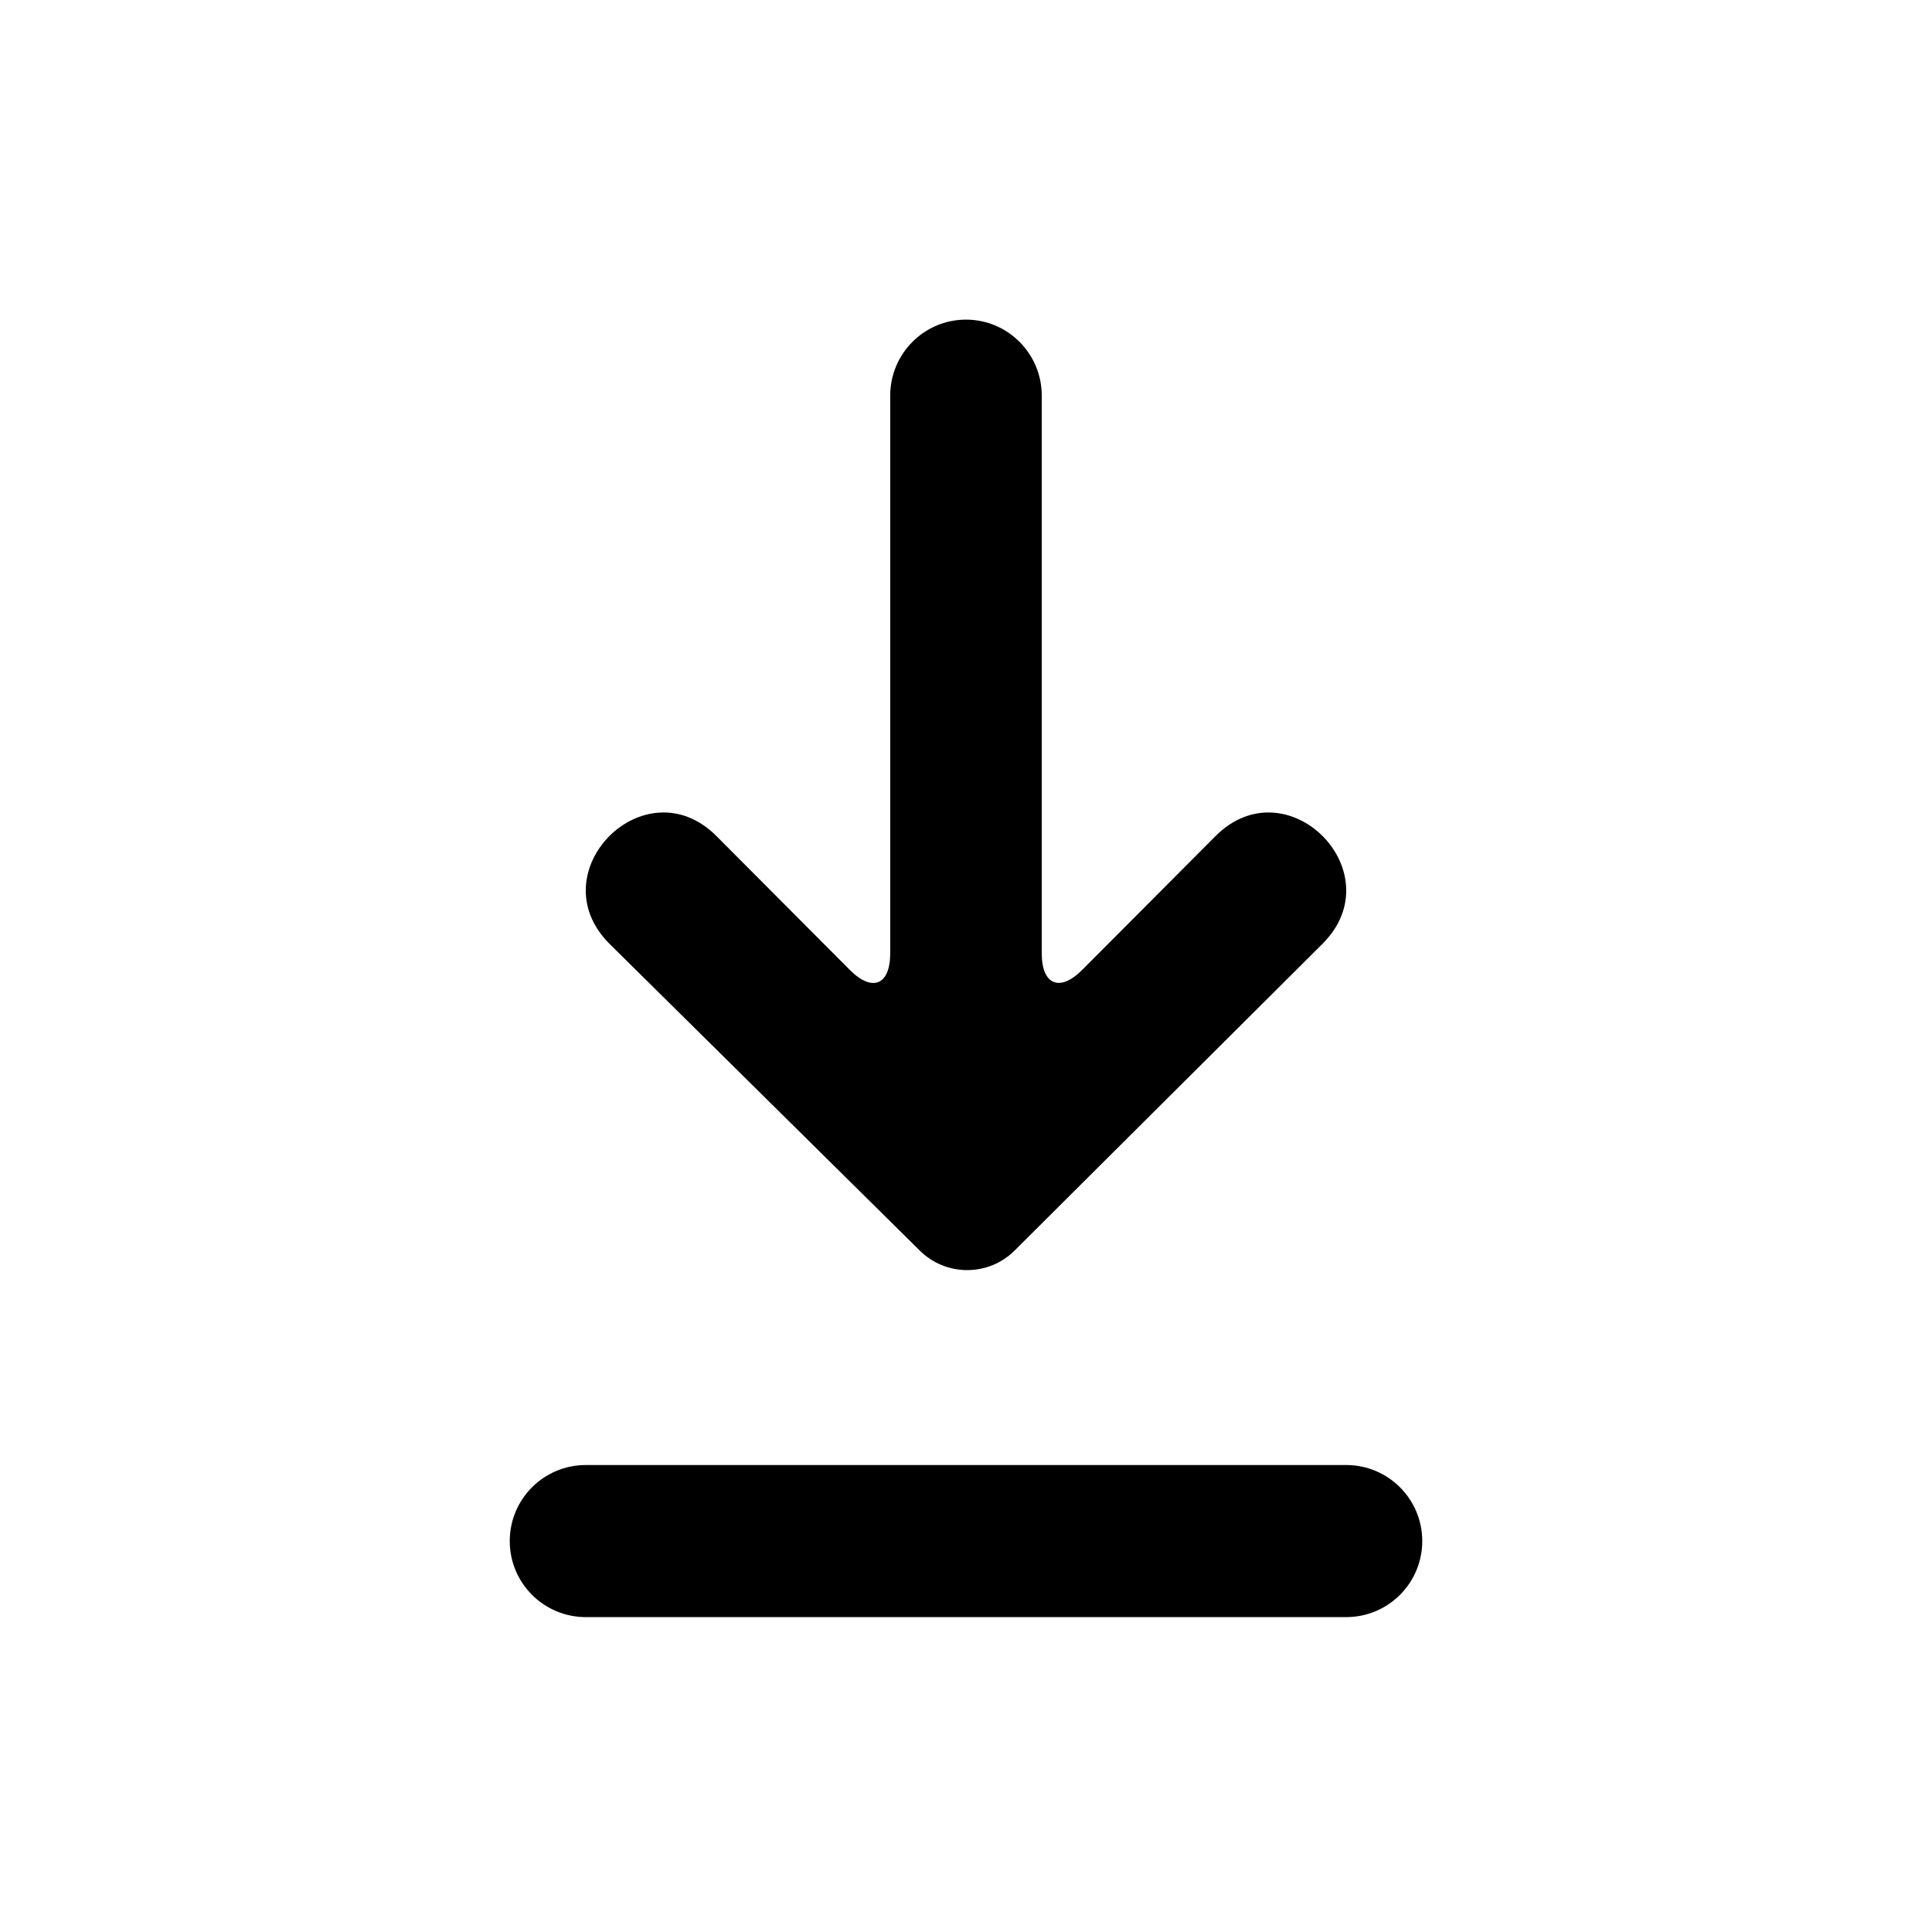
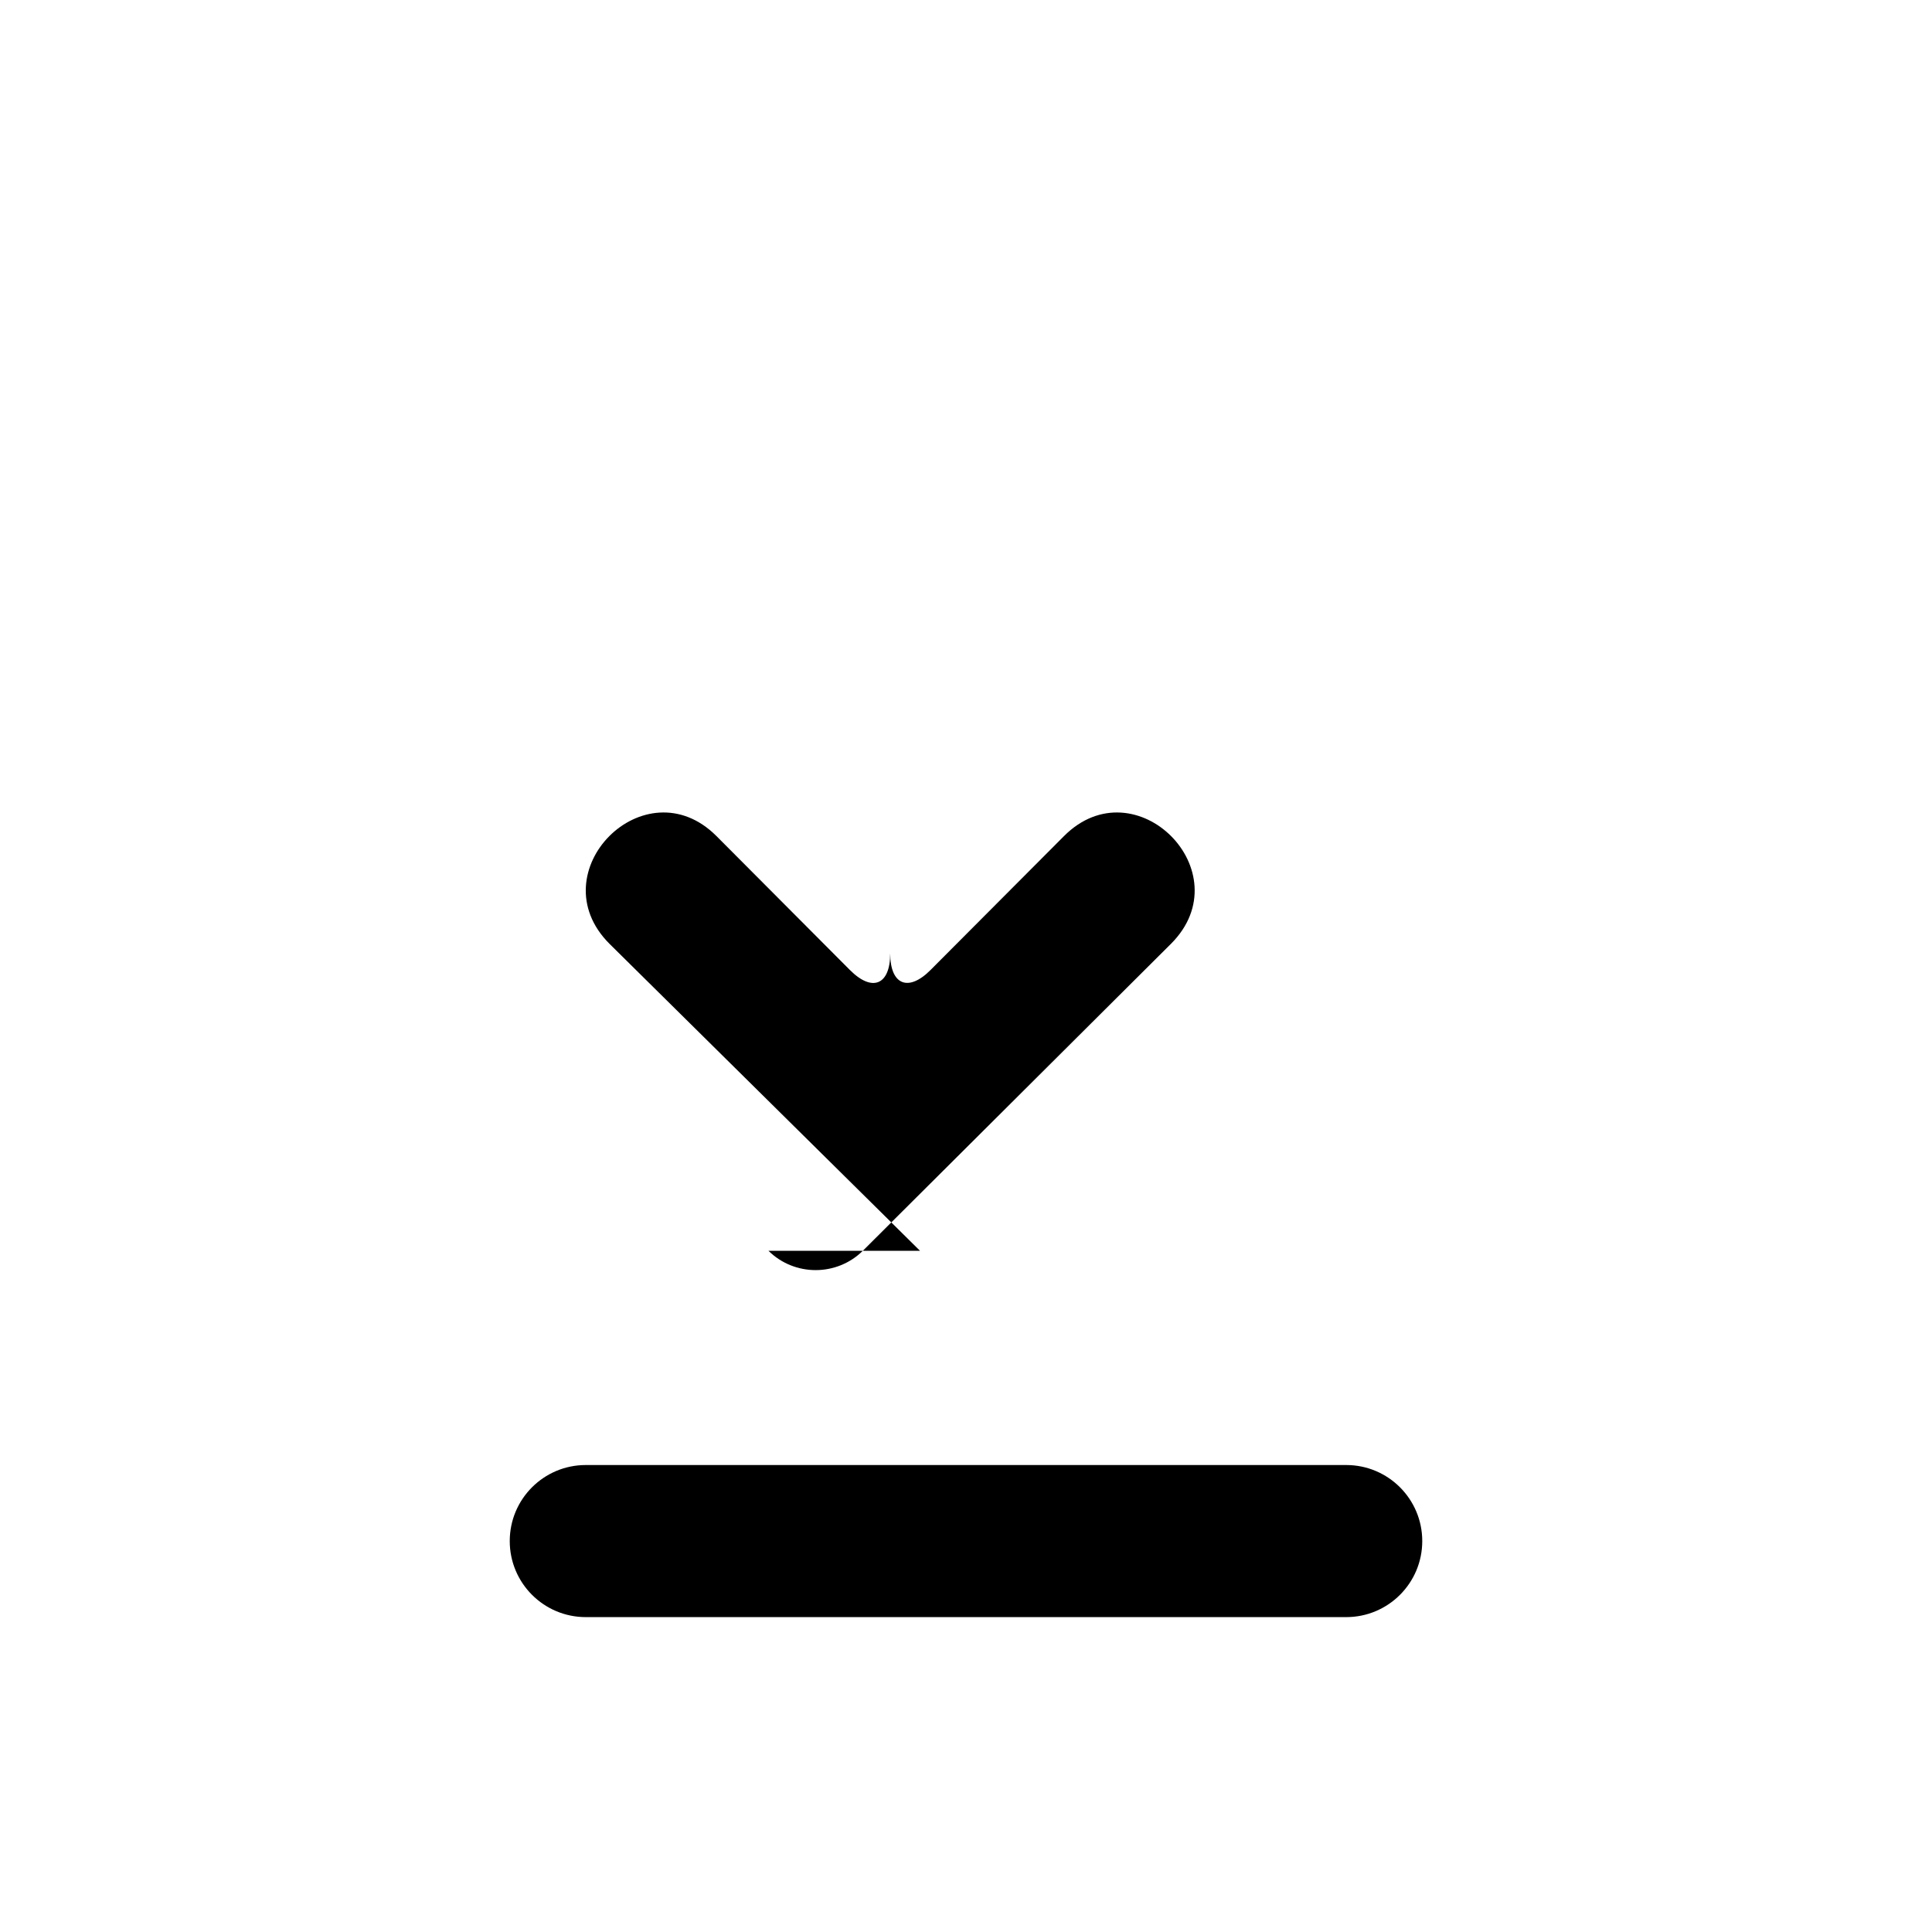
<svg xmlns="http://www.w3.org/2000/svg" fill="#000000" width="800px" height="800px" version="1.1" viewBox="144 144 512 512">
-   <path d="m387.81 475.47-82.328-81.391c-18.934-19 9.465-47.496 28.398-28.5l35.359 35.488c5.926 5.945 10.676 3.953 10.676-4.391v-147.82c0-11.133 8.992-20.152 20.082-20.152 11.094 0 20.078 9.02 20.078 20.152v147.82c0 8.316 4.781 10.309 10.68 4.391l35.367-35.488c18.93-18.996 47.328 9.5 28.398 28.5l-81.656 81.344c-6.894 6.867-18.121 6.898-25.055 0.047zm112.95 56.777c11.129 0 20.152 9.02 20.152 20.152 0 11.129-9.023 20.152-20.152 20.152h-201.52c-11.133 0-20.152-9.023-20.152-20.152 0-11.133 9.02-20.152 20.152-20.152z" fill-rule="evenodd" />
+   <path d="m387.81 475.47-82.328-81.391c-18.934-19 9.465-47.496 28.398-28.5l35.359 35.488c5.926 5.945 10.676 3.953 10.676-4.391v-147.82v147.82c0 8.316 4.781 10.309 10.68 4.391l35.367-35.488c18.93-18.996 47.328 9.5 28.398 28.5l-81.656 81.344c-6.894 6.867-18.121 6.898-25.055 0.047zm112.95 56.777c11.129 0 20.152 9.02 20.152 20.152 0 11.129-9.023 20.152-20.152 20.152h-201.52c-11.133 0-20.152-9.023-20.152-20.152 0-11.133 9.02-20.152 20.152-20.152z" fill-rule="evenodd" />
</svg>